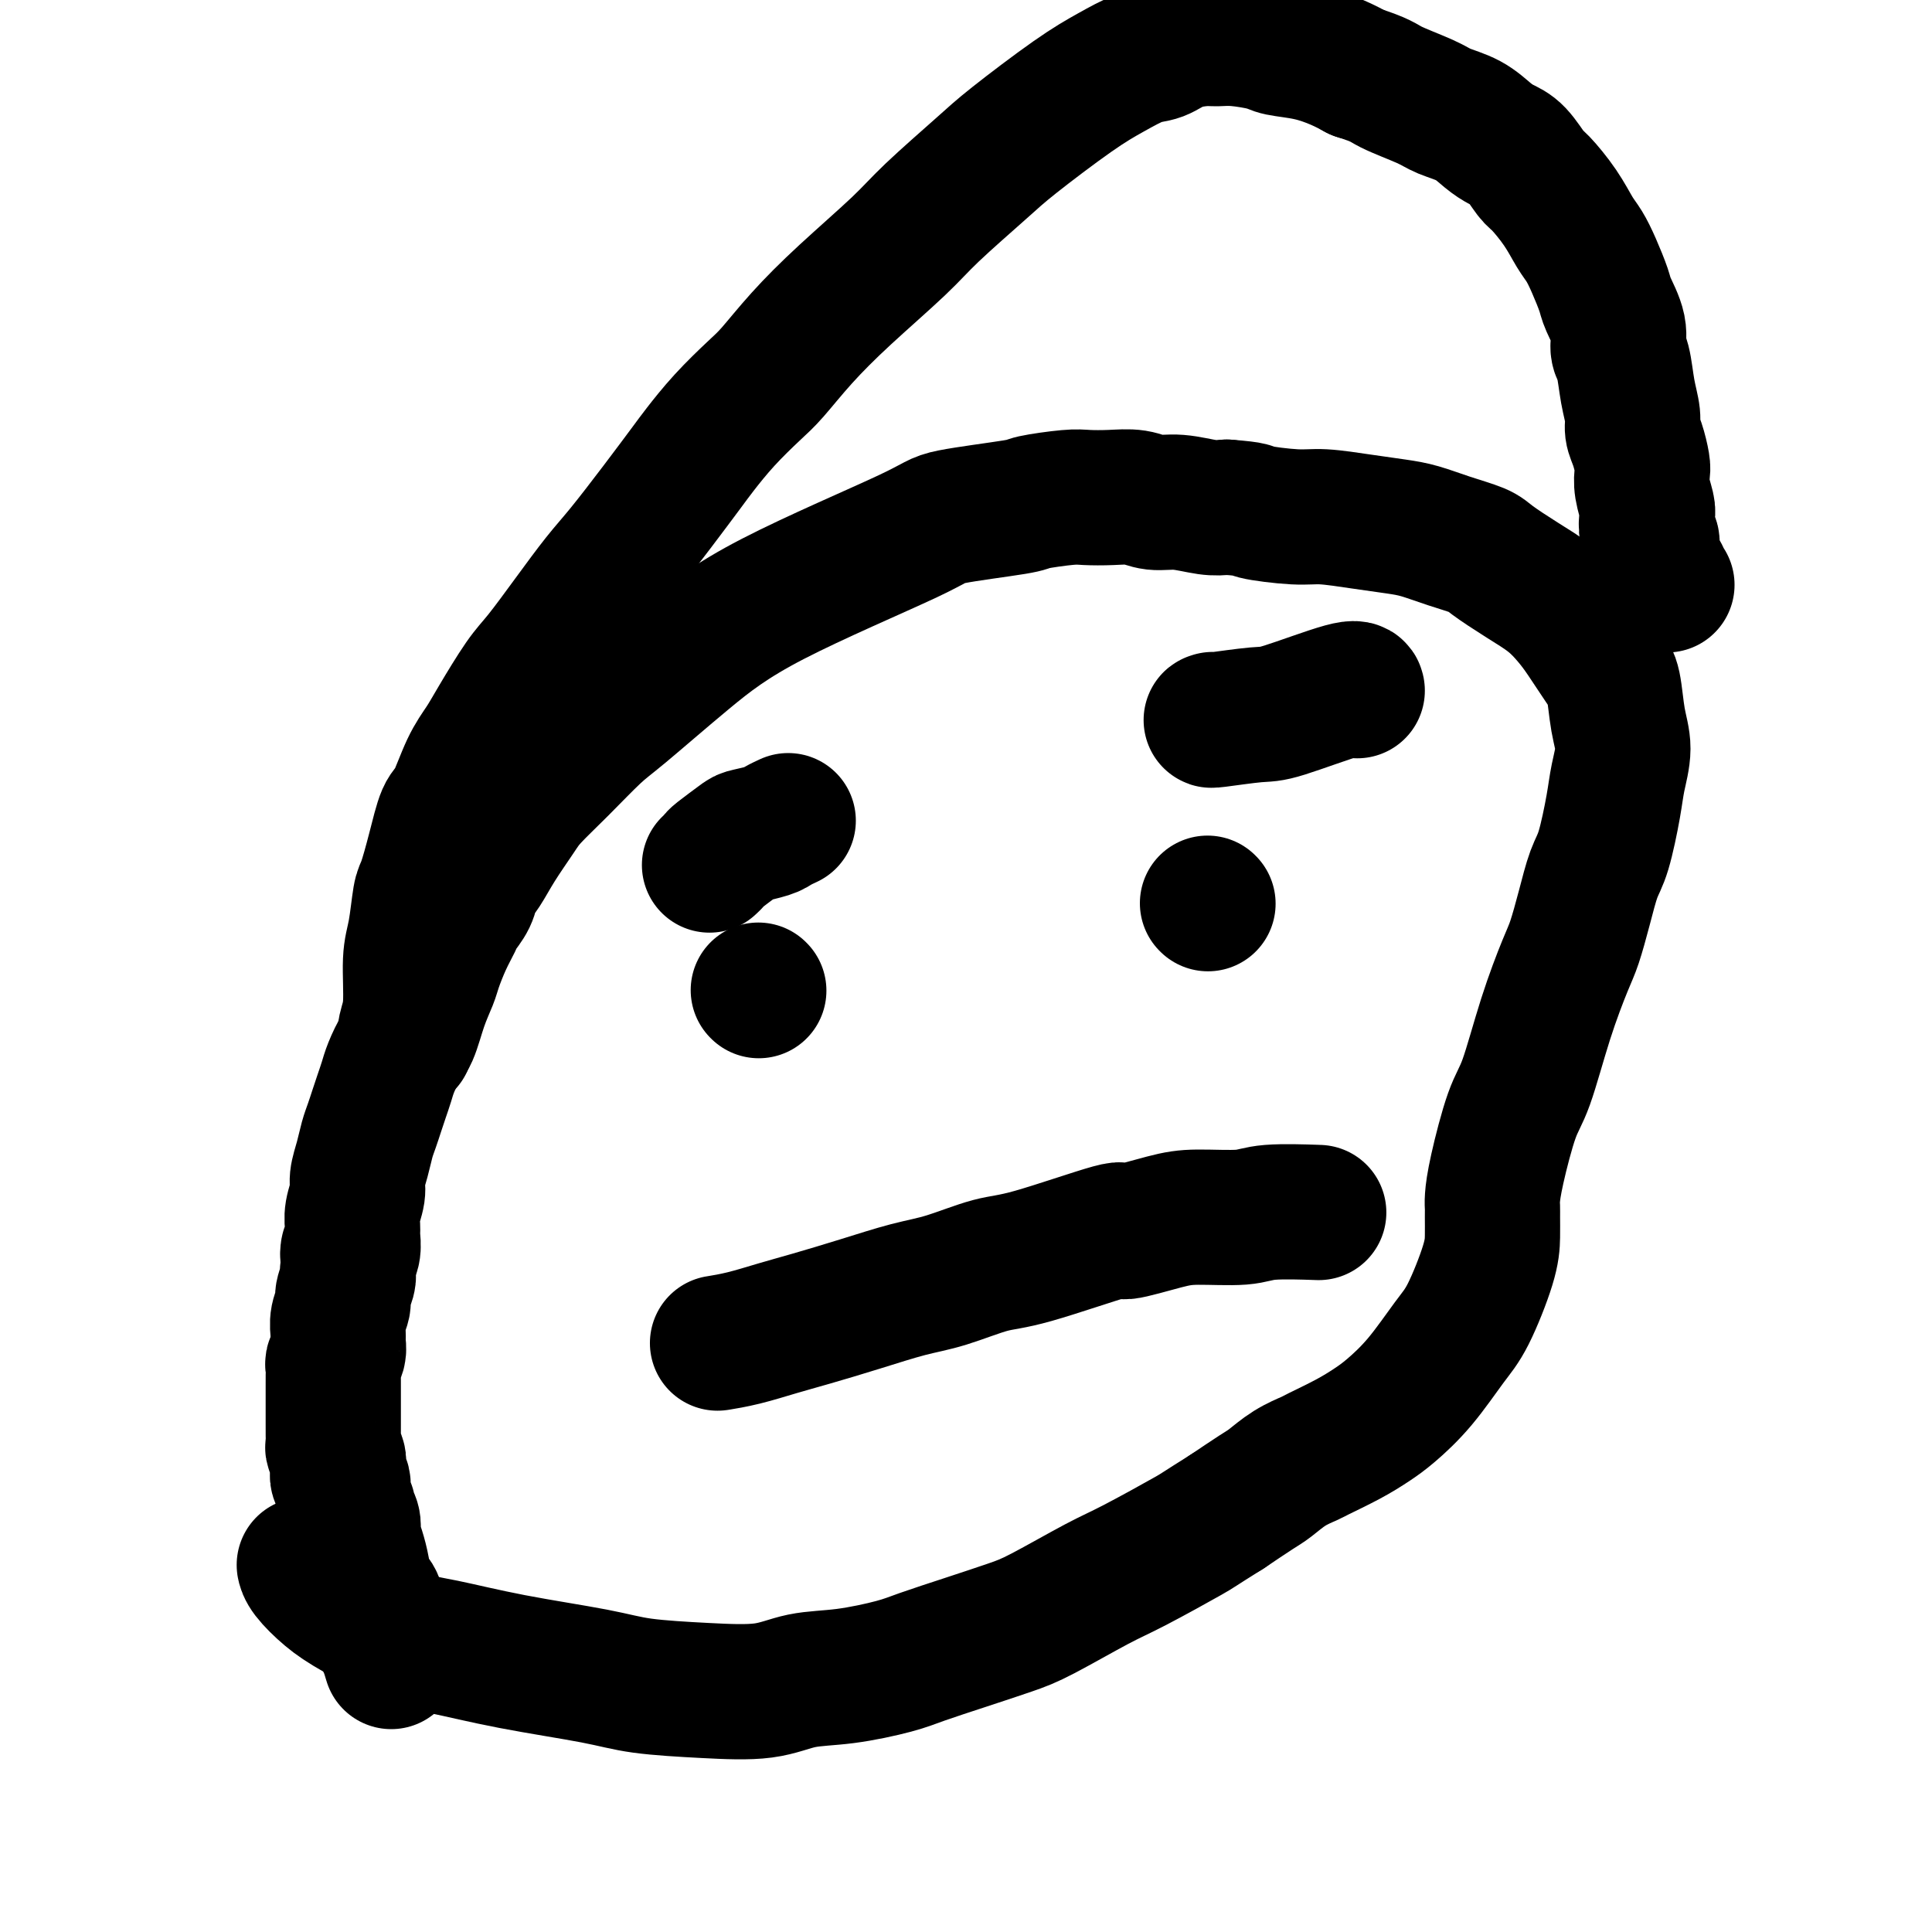
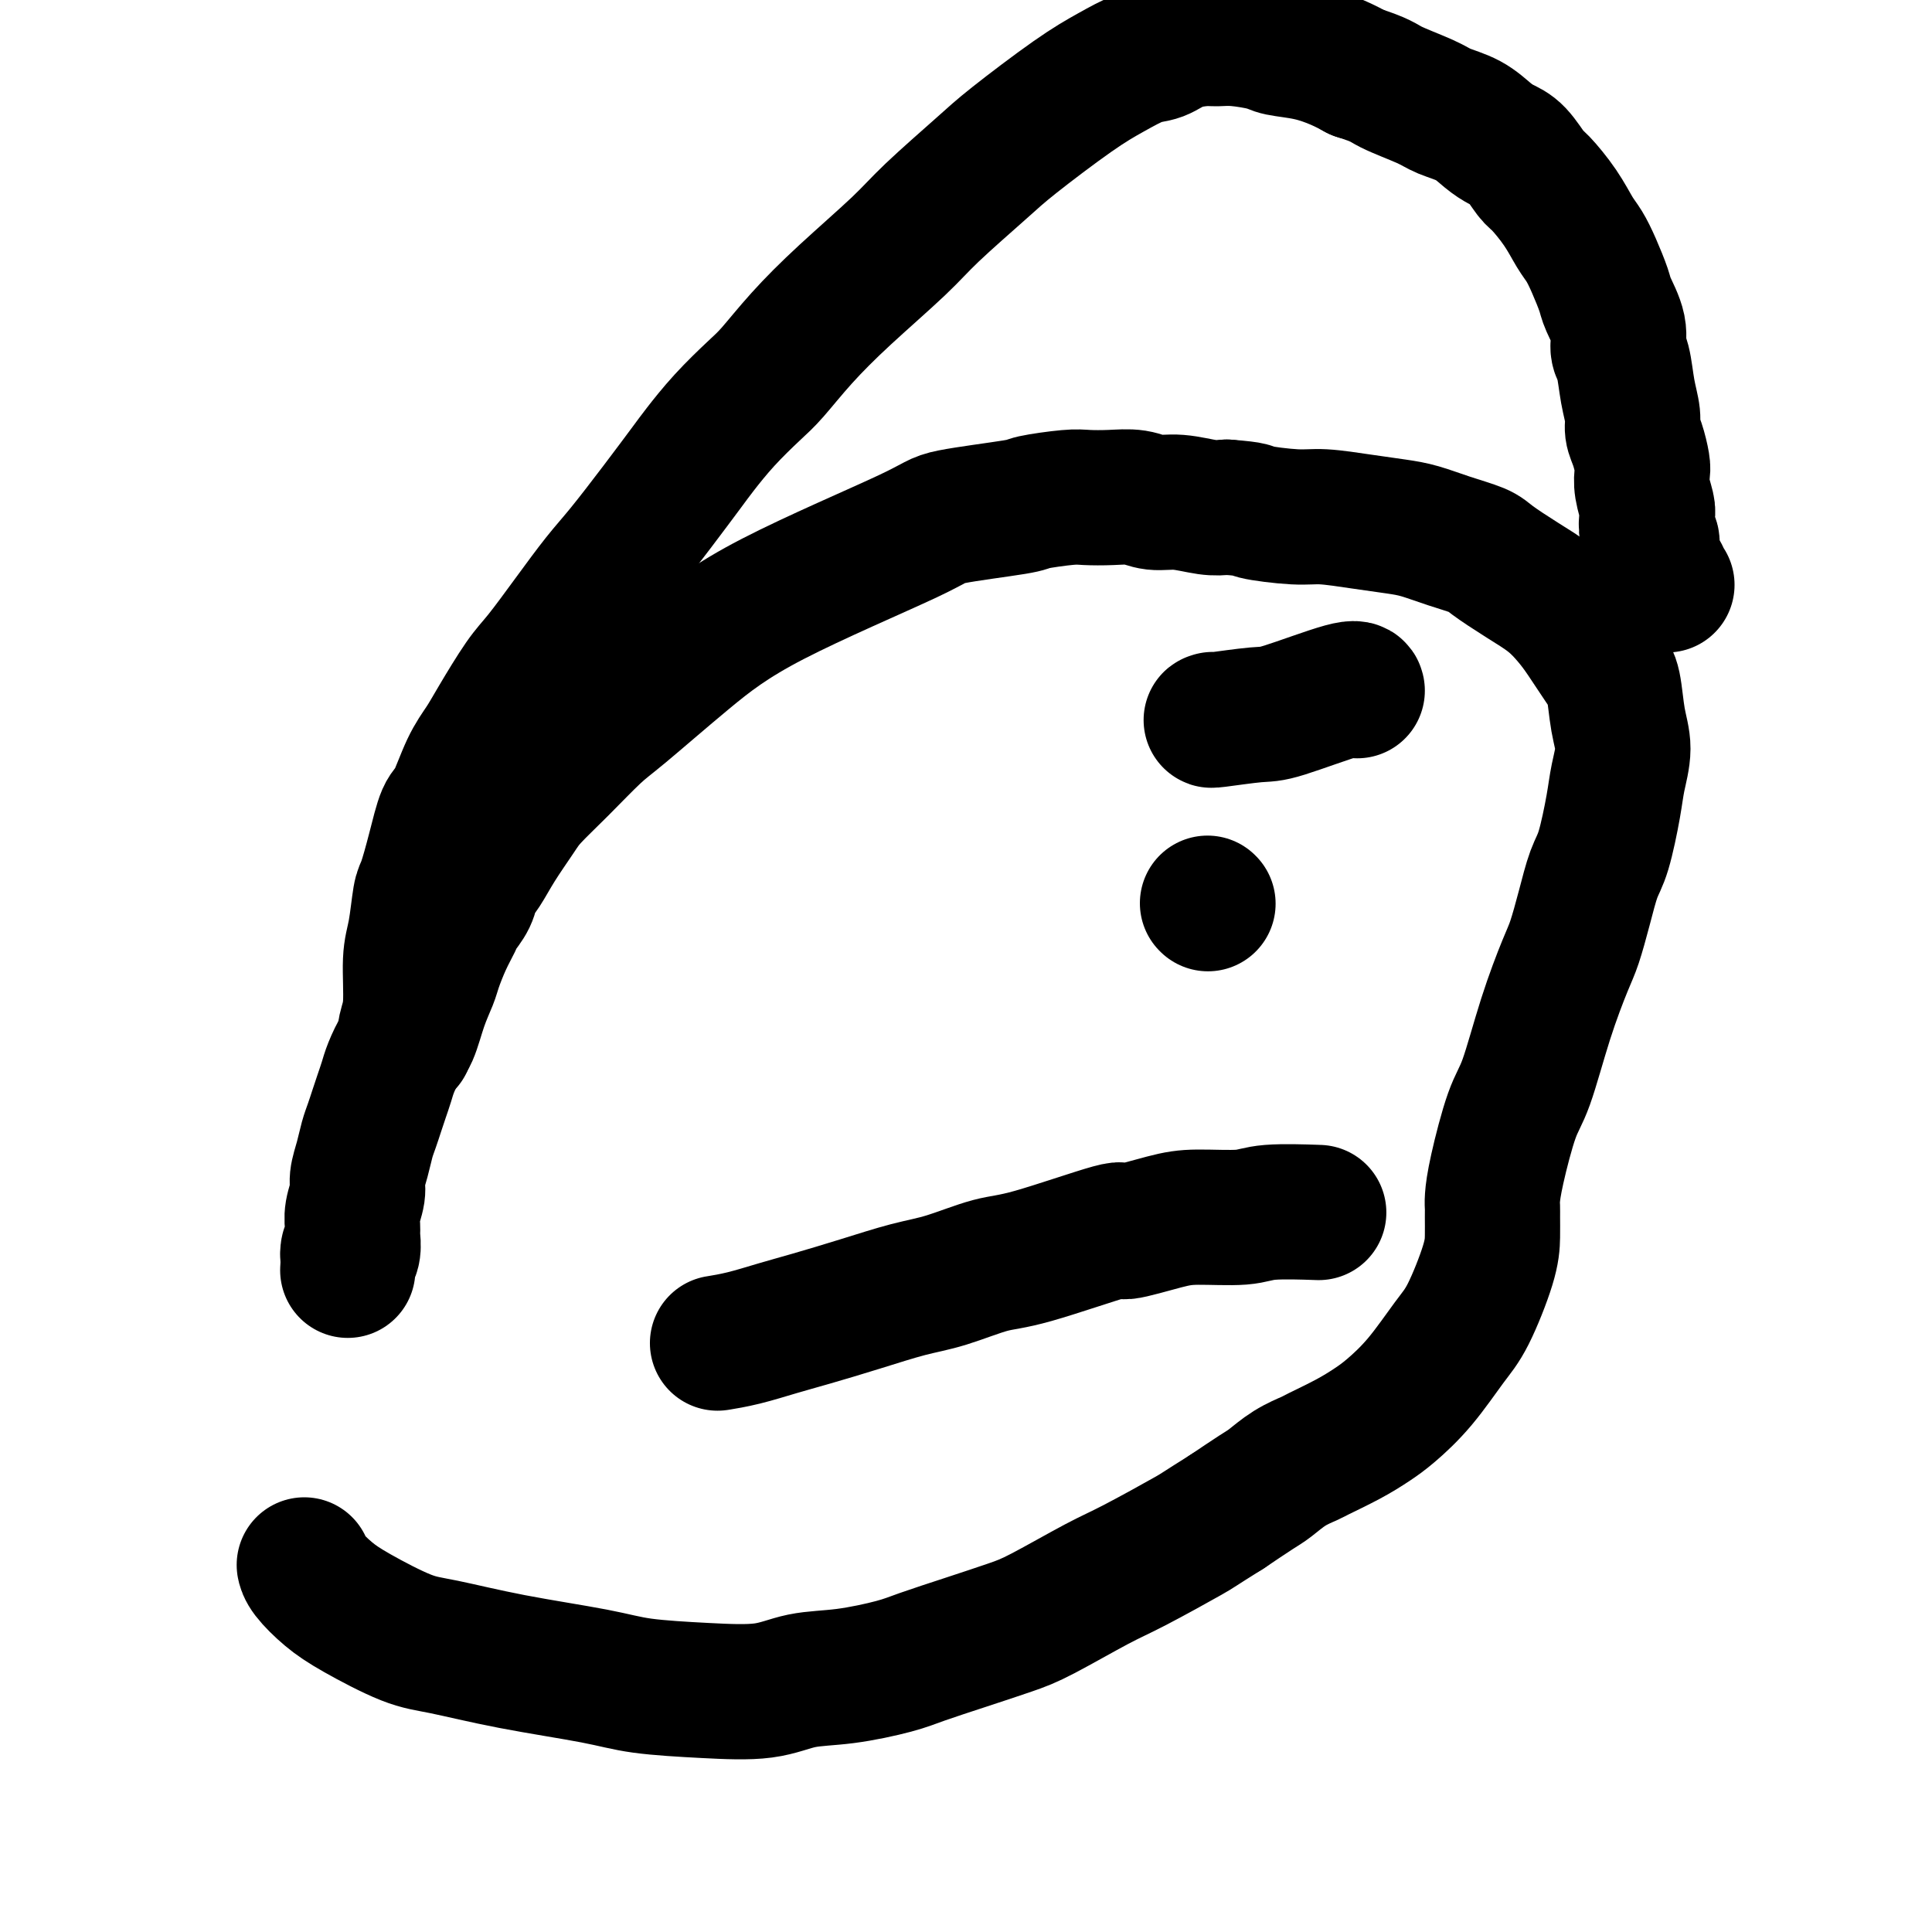
<svg xmlns="http://www.w3.org/2000/svg" viewBox="0 0 400 400" version="1.1">
  <g fill="none" stroke="#000000" stroke-width="28" stroke-linecap="round" stroke-linejoin="round">
-     <path d="M81,344c-0.325,-1.093 -0.650,-2.185 -1,-3c-0.350,-0.815 -0.723,-1.351 -1,-3c-0.277,-1.649 -0.456,-4.410 -1,-6c-0.544,-1.590 -1.452,-2.008 -2,-3c-0.548,-0.992 -0.734,-2.559 -1,-4c-0.266,-1.441 -0.611,-2.757 -1,-4c-0.389,-1.243 -0.821,-2.412 -1,-3c-0.179,-0.588 -0.105,-0.593 0,-1c0.105,-0.407 0.239,-1.216 0,-2c-0.239,-0.784 -0.852,-1.543 -1,-2c-0.148,-0.457 0.170,-0.612 0,-1c-0.170,-0.388 -0.829,-1.010 -1,-2c-0.171,-0.990 0.147,-2.349 0,-3c-0.147,-0.651 -0.757,-0.593 -1,-1c-0.243,-0.407 -0.118,-1.279 0,-2c0.118,-0.721 0.228,-1.293 0,-2c-0.228,-0.707 -0.793,-1.550 -1,-2c-0.207,-0.450 -0.055,-0.505 0,-1c0.055,-0.495 0.015,-1.428 0,-2c-0.015,-0.572 -0.004,-0.783 0,-1c0.004,-0.217 0.001,-0.439 0,-1c-0.001,-0.561 -0.000,-1.460 0,-2c0.000,-0.540 0.000,-0.722 0,-1c-0.000,-0.278 -0.000,-0.652 0,-1c0.000,-0.348 0.000,-0.671 0,-1c-0.000,-0.329 -0.000,-0.664 0,-1c0.000,-0.336 0.000,-0.671 0,-1c-0.000,-0.329 -0.001,-0.651 0,-1c0.001,-0.349 0.004,-0.726 0,-1c-0.004,-0.274 -0.015,-0.444 0,-1c0.015,-0.556 0.057,-1.499 0,-2c-0.057,-0.501 -0.212,-0.560 0,-1c0.212,-0.440 0.793,-1.263 1,-2c0.207,-0.737 0.040,-1.390 0,-2c-0.040,-0.610 0.045,-1.178 0,-2c-0.045,-0.822 -0.222,-1.897 0,-3c0.222,-1.103 0.843,-2.234 1,-3c0.157,-0.766 -0.150,-1.168 0,-2c0.150,-0.832 0.757,-2.095 1,-3c0.243,-0.905 0.121,-1.453 0,-2" />
    <path d="M72,263c0.403,-6.385 -0.089,-3.848 0,-3c0.089,0.848 0.760,0.008 1,-1c0.240,-1.008 0.049,-2.183 0,-3c-0.049,-0.817 0.042,-1.274 0,-2c-0.042,-0.726 -0.219,-1.720 0,-3c0.219,-1.280 0.832,-2.846 1,-4c0.168,-1.154 -0.110,-1.898 0,-3c0.110,-1.102 0.607,-2.563 1,-4c0.393,-1.437 0.683,-2.849 1,-4c0.317,-1.151 0.662,-2.039 1,-3c0.338,-0.961 0.671,-1.994 1,-3c0.329,-1.006 0.654,-1.985 1,-3c0.346,-1.015 0.711,-2.066 1,-3c0.289,-0.934 0.501,-1.752 1,-3c0.499,-1.248 1.285,-2.926 2,-4c0.715,-1.074 1.360,-1.543 2,-3c0.640,-1.457 1.275,-3.903 2,-6c0.725,-2.097 1.541,-3.845 2,-5c0.459,-1.155 0.561,-1.716 1,-3c0.439,-1.284 1.216,-3.292 2,-5c0.784,-1.708 1.574,-3.117 2,-4c0.426,-0.883 0.486,-1.241 1,-2c0.514,-0.759 1.482,-1.918 2,-3c0.518,-1.082 0.587,-2.087 1,-3c0.413,-0.913 1.171,-1.735 2,-3c0.829,-1.265 1.730,-2.972 3,-5c1.270,-2.028 2.909,-4.378 4,-6c1.091,-1.622 1.633,-2.516 3,-4c1.367,-1.484 3.559,-3.558 6,-6c2.441,-2.442 5.131,-5.253 7,-7c1.869,-1.747 2.916,-2.432 6,-5c3.084,-2.568 8.204,-7.021 13,-11c4.796,-3.979 9.269,-7.486 18,-12c8.731,-4.514 21.722,-10.036 28,-13c6.278,-2.964 5.843,-3.369 9,-4c3.157,-0.631 9.904,-1.489 13,-2c3.096,-0.511 2.540,-0.674 4,-1c1.460,-0.326 4.935,-0.815 7,-1c2.065,-0.185 2.721,-0.065 4,0c1.279,0.065 3.181,0.074 5,0c1.819,-0.074 3.554,-0.230 5,0c1.446,0.230 2.604,0.845 4,1c1.396,0.155 3.030,-0.151 5,0c1.970,0.151 4.277,0.757 6,1c1.723,0.243 2.861,0.121 4,0" />
    <path d="M254,105c6.048,0.472 4.669,0.651 6,1c1.331,0.349 5.372,0.866 8,1c2.628,0.134 3.842,-0.116 6,0c2.158,0.116 5.261,0.598 8,1c2.739,0.402 5.115,0.725 7,1c1.885,0.275 3.279,0.502 5,1c1.721,0.498 3.769,1.266 6,2c2.231,0.734 4.646,1.435 6,2c1.354,0.565 1.649,0.994 3,2c1.351,1.006 3.759,2.587 6,4c2.241,1.413 4.316,2.657 6,4c1.684,1.343 2.975,2.784 4,4c1.025,1.216 1.782,2.206 3,4c1.218,1.794 2.898,4.390 4,6c1.102,1.610 1.628,2.232 2,4c0.372,1.768 0.591,4.682 1,7c0.409,2.318 1.007,4.038 1,6c-0.007,1.962 -0.621,4.164 -1,6c-0.379,1.836 -0.525,3.307 -1,6c-0.475,2.693 -1.281,6.610 -2,9c-0.719,2.390 -1.353,3.255 -2,5c-0.647,1.745 -1.307,4.371 -2,7c-0.693,2.629 -1.420,5.260 -2,7c-0.580,1.740 -1.013,2.589 -2,5c-0.987,2.411 -2.527,6.382 -4,11c-1.473,4.618 -2.878,9.881 -4,13c-1.122,3.119 -1.961,4.094 -3,7c-1.039,2.906 -2.278,7.743 -3,11c-0.722,3.257 -0.926,4.935 -1,6c-0.074,1.065 -0.018,1.516 0,2c0.018,0.484 -0.002,1.000 0,2c0.002,1.000 0.025,2.485 0,4c-0.025,1.515 -0.100,3.060 -1,6c-0.900,2.940 -2.627,7.277 -4,10c-1.373,2.723 -2.391,3.834 -4,6c-1.609,2.166 -3.808,5.386 -6,8c-2.192,2.614 -4.378,4.622 -6,6c-1.622,1.378 -2.681,2.125 -4,3c-1.319,0.875 -2.899,1.877 -5,3c-2.101,1.123 -4.724,2.368 -6,3c-1.276,0.632 -1.207,0.650 -2,1c-0.793,0.350 -2.450,1.032 -4,2c-1.550,0.968 -2.994,2.222 -4,3c-1.006,0.778 -1.573,1.079 -3,2c-1.427,0.921 -3.713,2.460 -6,4" />
    <path d="M254,313c-6.492,4.059 -5.723,3.706 -8,5c-2.277,1.294 -7.599,4.236 -11,6c-3.401,1.764 -4.881,2.349 -8,4c-3.119,1.651 -7.876,4.367 -11,6c-3.124,1.633 -4.615,2.182 -7,3c-2.385,0.818 -5.665,1.906 -9,3c-3.335,1.094 -6.725,2.195 -9,3c-2.275,0.805 -3.435,1.312 -6,2c-2.565,0.688 -6.537,1.555 -10,2c-3.463,0.445 -6.419,0.468 -9,1c-2.581,0.532 -4.788,1.574 -8,2c-3.212,0.426 -7.428,0.237 -12,0c-4.572,-0.237 -9.498,-0.522 -13,-1c-3.502,-0.478 -5.580,-1.149 -10,-2c-4.420,-0.851 -11.182,-1.882 -17,-3c-5.818,-1.118 -10.694,-2.323 -14,-3c-3.306,-0.677 -5.044,-0.826 -8,-2c-2.956,-1.174 -7.132,-3.373 -10,-5c-2.868,-1.627 -4.429,-2.684 -6,-4c-1.571,-1.316 -3.154,-2.893 -4,-4c-0.846,-1.107 -0.956,-1.745 -1,-2c-0.044,-0.255 -0.022,-0.128 0,0" />
    <path d="M84,216c-0.120,-0.940 -0.239,-1.881 0,-3c0.239,-1.119 0.837,-2.418 1,-5c0.163,-2.582 -0.108,-6.449 0,-9c0.108,-2.551 0.595,-3.787 1,-6c0.405,-2.213 0.726,-5.404 1,-7c0.274,-1.596 0.499,-1.599 1,-3c0.501,-1.401 1.278,-4.202 2,-7c0.722,-2.798 1.388,-5.595 2,-7c0.612,-1.405 1.171,-1.419 2,-3c0.829,-1.581 1.927,-4.730 3,-7c1.073,-2.270 2.119,-3.661 3,-5c0.881,-1.339 1.596,-2.626 3,-5c1.404,-2.374 3.496,-5.835 5,-8c1.504,-2.165 2.420,-3.034 4,-5c1.580,-1.966 3.824,-5.030 6,-8c2.176,-2.970 4.286,-5.846 6,-8c1.714,-2.154 3.033,-3.585 5,-6c1.967,-2.415 4.581,-5.812 7,-9c2.419,-3.188 4.641,-6.167 6,-8c1.359,-1.833 1.855,-2.521 3,-4c1.145,-1.479 2.940,-3.748 5,-6c2.060,-2.252 4.385,-4.485 6,-6c1.615,-1.515 2.520,-2.312 4,-4c1.480,-1.688 3.537,-4.268 6,-7c2.463,-2.732 5.334,-5.615 9,-9c3.666,-3.385 8.127,-7.273 11,-10c2.873,-2.727 4.156,-4.294 7,-7c2.844,-2.706 7.247,-6.550 10,-9c2.753,-2.450 3.856,-3.506 7,-6c3.144,-2.494 8.327,-6.426 12,-9c3.673,-2.574 5.834,-3.790 8,-5c2.166,-1.210 4.337,-2.415 6,-3c1.663,-0.585 2.819,-0.550 4,-1c1.181,-0.450 2.386,-1.386 4,-2c1.614,-0.614 3.637,-0.908 5,-1c1.363,-0.092 2.067,0.016 3,0c0.933,-0.016 2.094,-0.156 4,0c1.906,0.156 4.558,0.608 6,1c1.442,0.392 1.675,0.724 3,1c1.325,0.276 3.741,0.497 6,1c2.259,0.503 4.360,1.286 6,2c1.640,0.714 2.820,1.357 4,2" />
    <path d="M281,15c5.075,1.607 5.264,2.125 7,3c1.736,0.875 5.020,2.108 7,3c1.980,0.892 2.654,1.444 4,2c1.346,0.556 3.362,1.116 5,2c1.638,0.884 2.898,2.093 4,3c1.102,0.907 2.045,1.511 3,2c0.955,0.489 1.922,0.862 3,2c1.078,1.138 2.267,3.042 3,4c0.733,0.958 1.011,0.971 2,2c0.989,1.029 2.689,3.073 4,5c1.311,1.927 2.234,3.735 3,5c0.766,1.265 1.376,1.986 2,3c0.624,1.014 1.263,2.320 2,4c0.737,1.680 1.574,3.735 2,5c0.426,1.265 0.443,1.741 1,3c0.557,1.259 1.656,3.303 2,5c0.344,1.697 -0.066,3.049 0,4c0.066,0.951 0.609,1.502 1,3c0.391,1.498 0.630,3.942 1,6c0.370,2.058 0.870,3.730 1,5c0.130,1.270 -0.110,2.138 0,3c0.110,0.862 0.569,1.719 1,3c0.431,1.281 0.834,2.985 1,4c0.166,1.015 0.096,1.339 0,2c-0.096,0.661 -0.218,1.658 0,3c0.218,1.342 0.775,3.030 1,4c0.225,0.970 0.117,1.223 0,2c-0.117,0.777 -0.243,2.078 0,3c0.243,0.922 0.854,1.466 1,2c0.146,0.534 -0.172,1.060 0,2c0.172,0.940 0.834,2.294 1,3c0.166,0.706 -0.166,0.764 0,1c0.166,0.236 0.828,0.651 1,1c0.172,0.349 -0.146,0.632 0,1c0.146,0.368 0.756,0.819 1,1c0.244,0.181 0.122,0.090 0,0" />
-     <path d="M157,205c0.000,0.000 0.100,0.100 0.1,0.1" />
    <path d="M250,187c0.000,0.000 0.100,0.100 0.1,0.1" />
-     <path d="M147,179c0.030,-0.028 0.061,-0.057 0,0c-0.061,0.057 -0.212,0.198 0,0c0.212,-0.198 0.788,-0.736 1,-1c0.212,-0.264 0.058,-0.256 1,-1c0.942,-0.744 2.978,-2.242 4,-3c1.022,-0.758 1.031,-0.778 2,-1c0.969,-0.222 2.899,-0.647 4,-1c1.101,-0.353 1.373,-0.633 2,-1c0.627,-0.367 1.608,-0.819 2,-1c0.392,-0.181 0.196,-0.090 0,0" />
    <path d="M251,149c-0.028,0.008 -0.056,0.017 0,0c0.056,-0.017 0.197,-0.058 0,0c-0.197,0.058 -0.732,0.215 1,0c1.732,-0.215 5.732,-0.804 8,-1c2.268,-0.196 2.804,-0.001 6,-1c3.196,-0.999 9.053,-3.192 12,-4c2.947,-0.808 2.985,-0.231 3,0c0.015,0.231 0.008,0.115 0,0" />
    <path d="M149,278c-0.394,0.064 -0.788,0.128 0,0c0.788,-0.128 2.757,-0.447 5,-1c2.243,-0.553 4.759,-1.340 7,-2c2.241,-0.660 4.205,-1.193 7,-2c2.795,-0.807 6.420,-1.889 10,-3c3.580,-1.111 7.116,-2.250 10,-3c2.884,-0.750 5.116,-1.109 8,-2c2.884,-0.891 6.420,-2.312 9,-3c2.580,-0.688 4.205,-0.644 9,-2c4.795,-1.356 12.761,-4.114 16,-5c3.239,-0.886 1.750,0.098 3,0c1.250,-0.098 5.240,-1.280 8,-2c2.760,-0.720 4.289,-0.977 7,-1c2.711,-0.023 6.603,0.190 9,0c2.397,-0.190 3.299,-0.782 6,-1c2.701,-0.218 7.200,-0.062 9,0c1.800,0.062 0.900,0.031 0,0" />
  </g>
</svg>